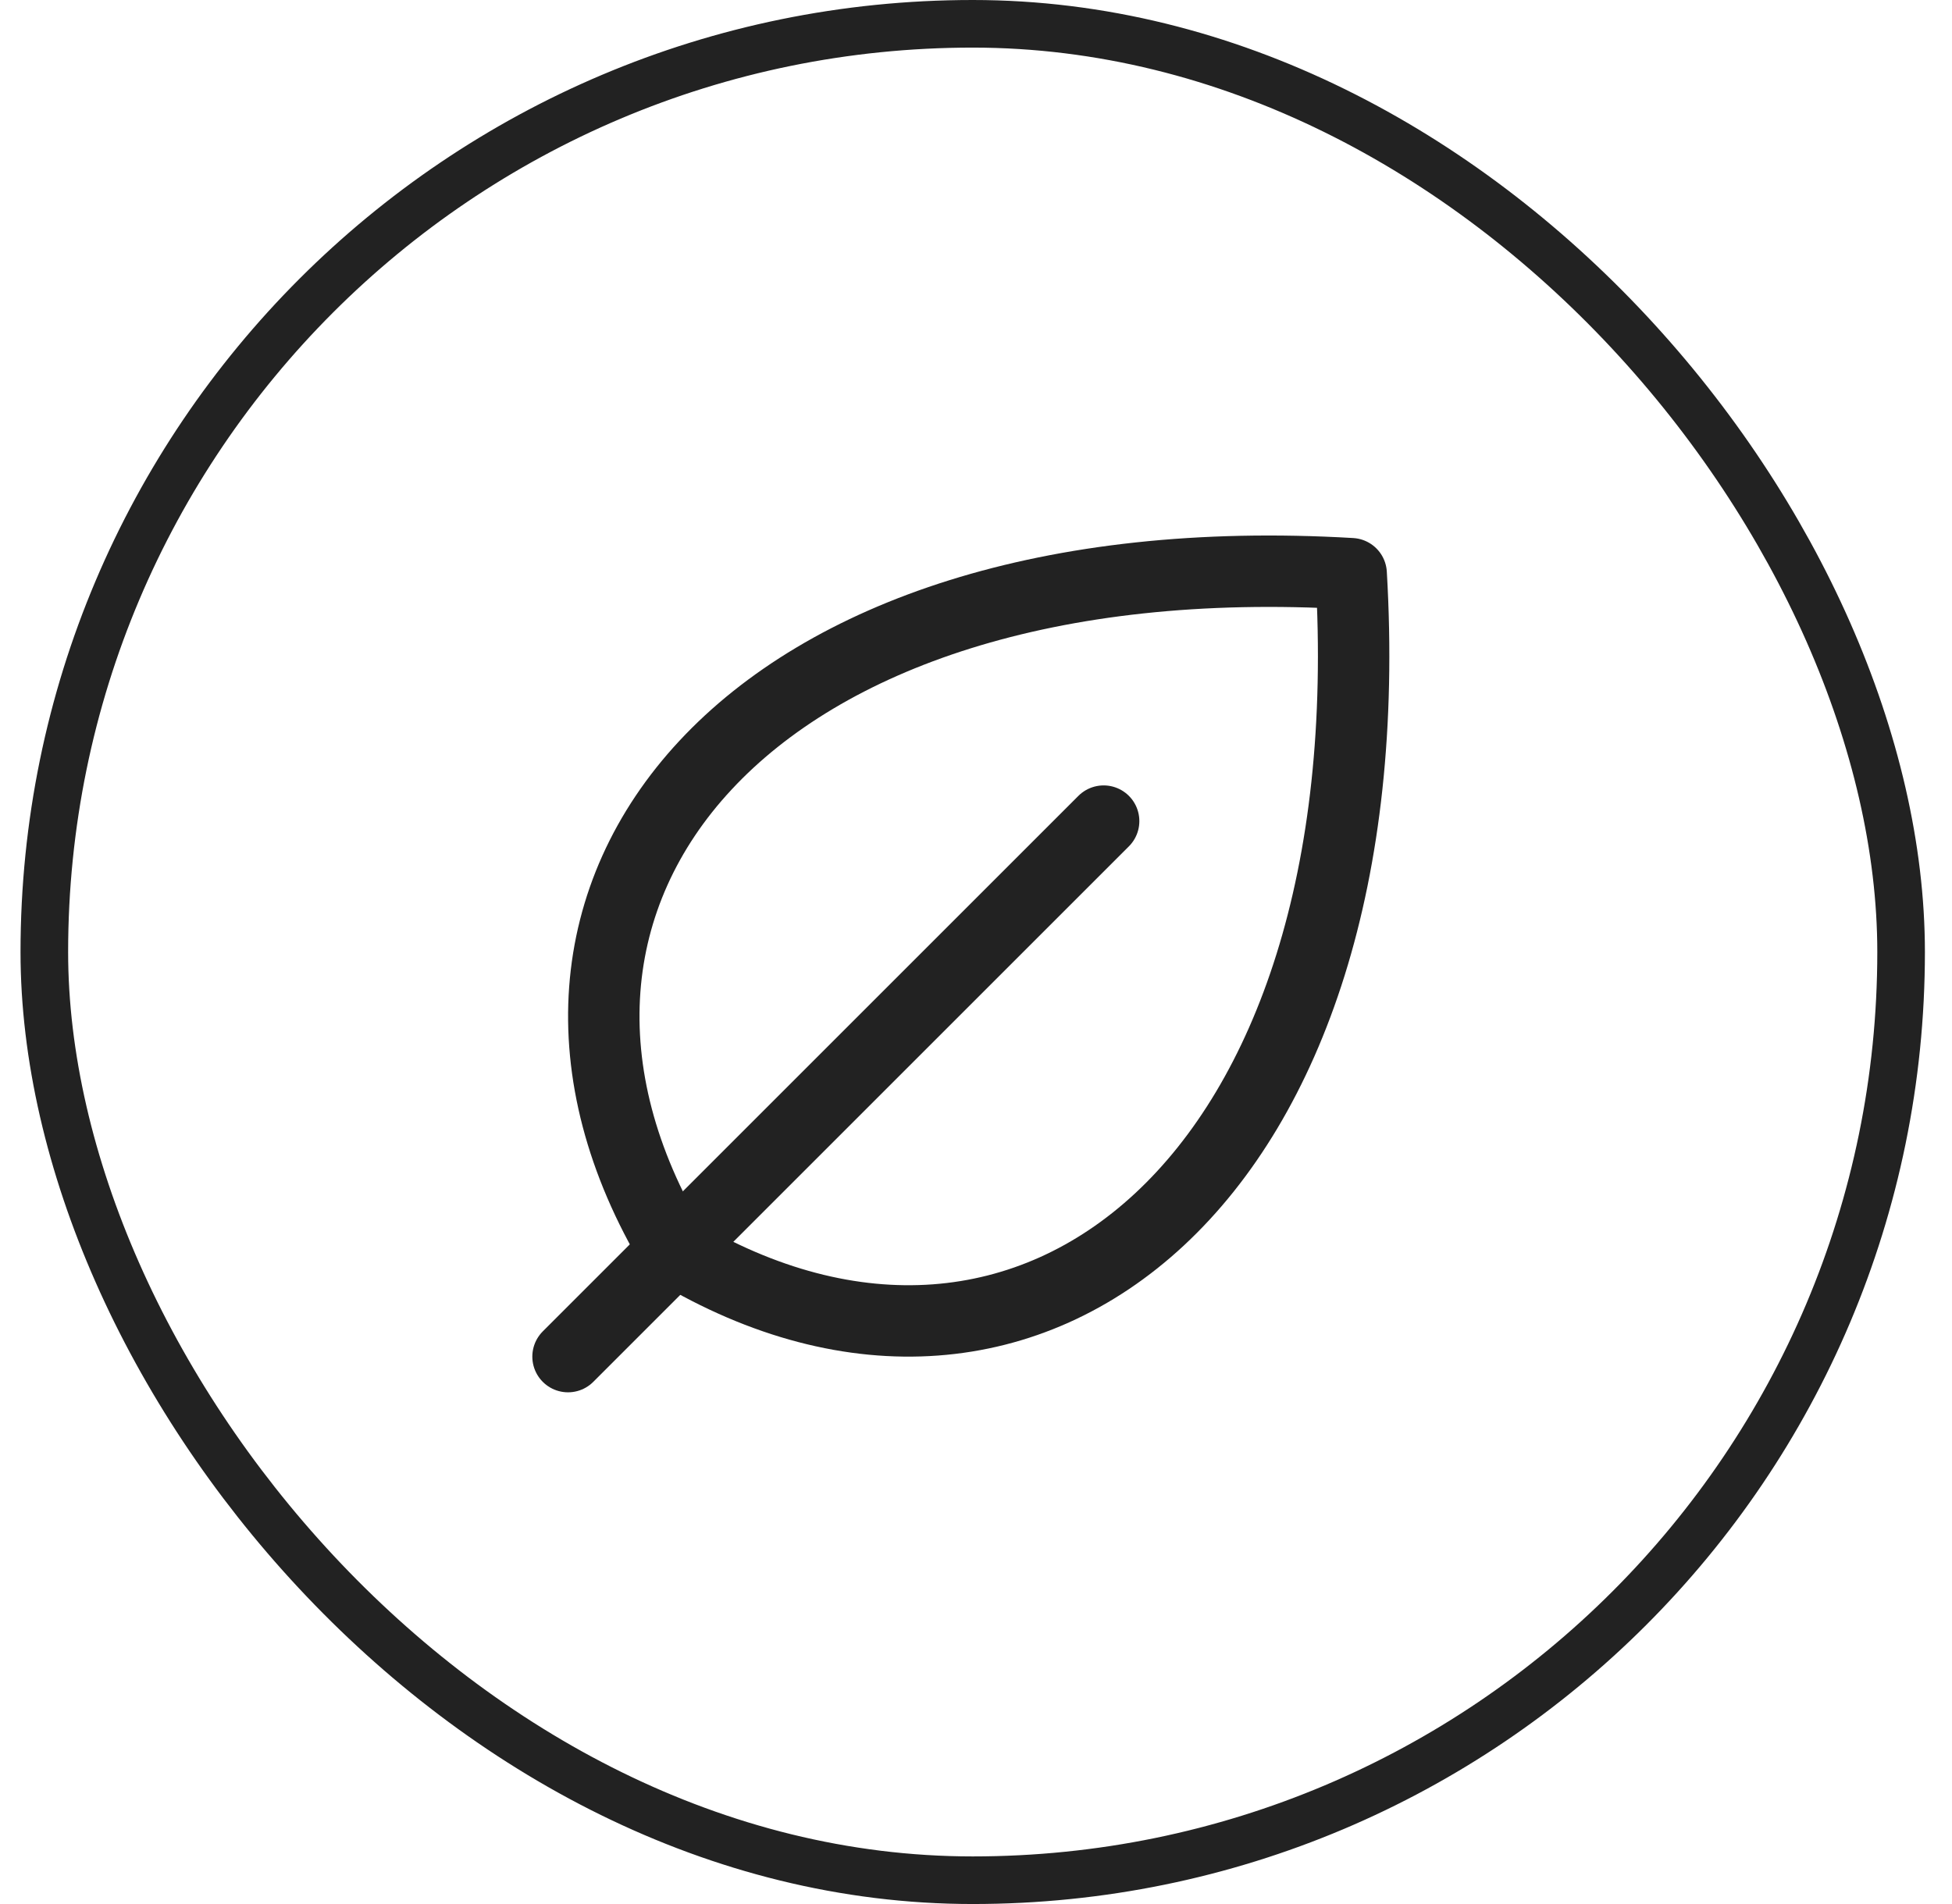
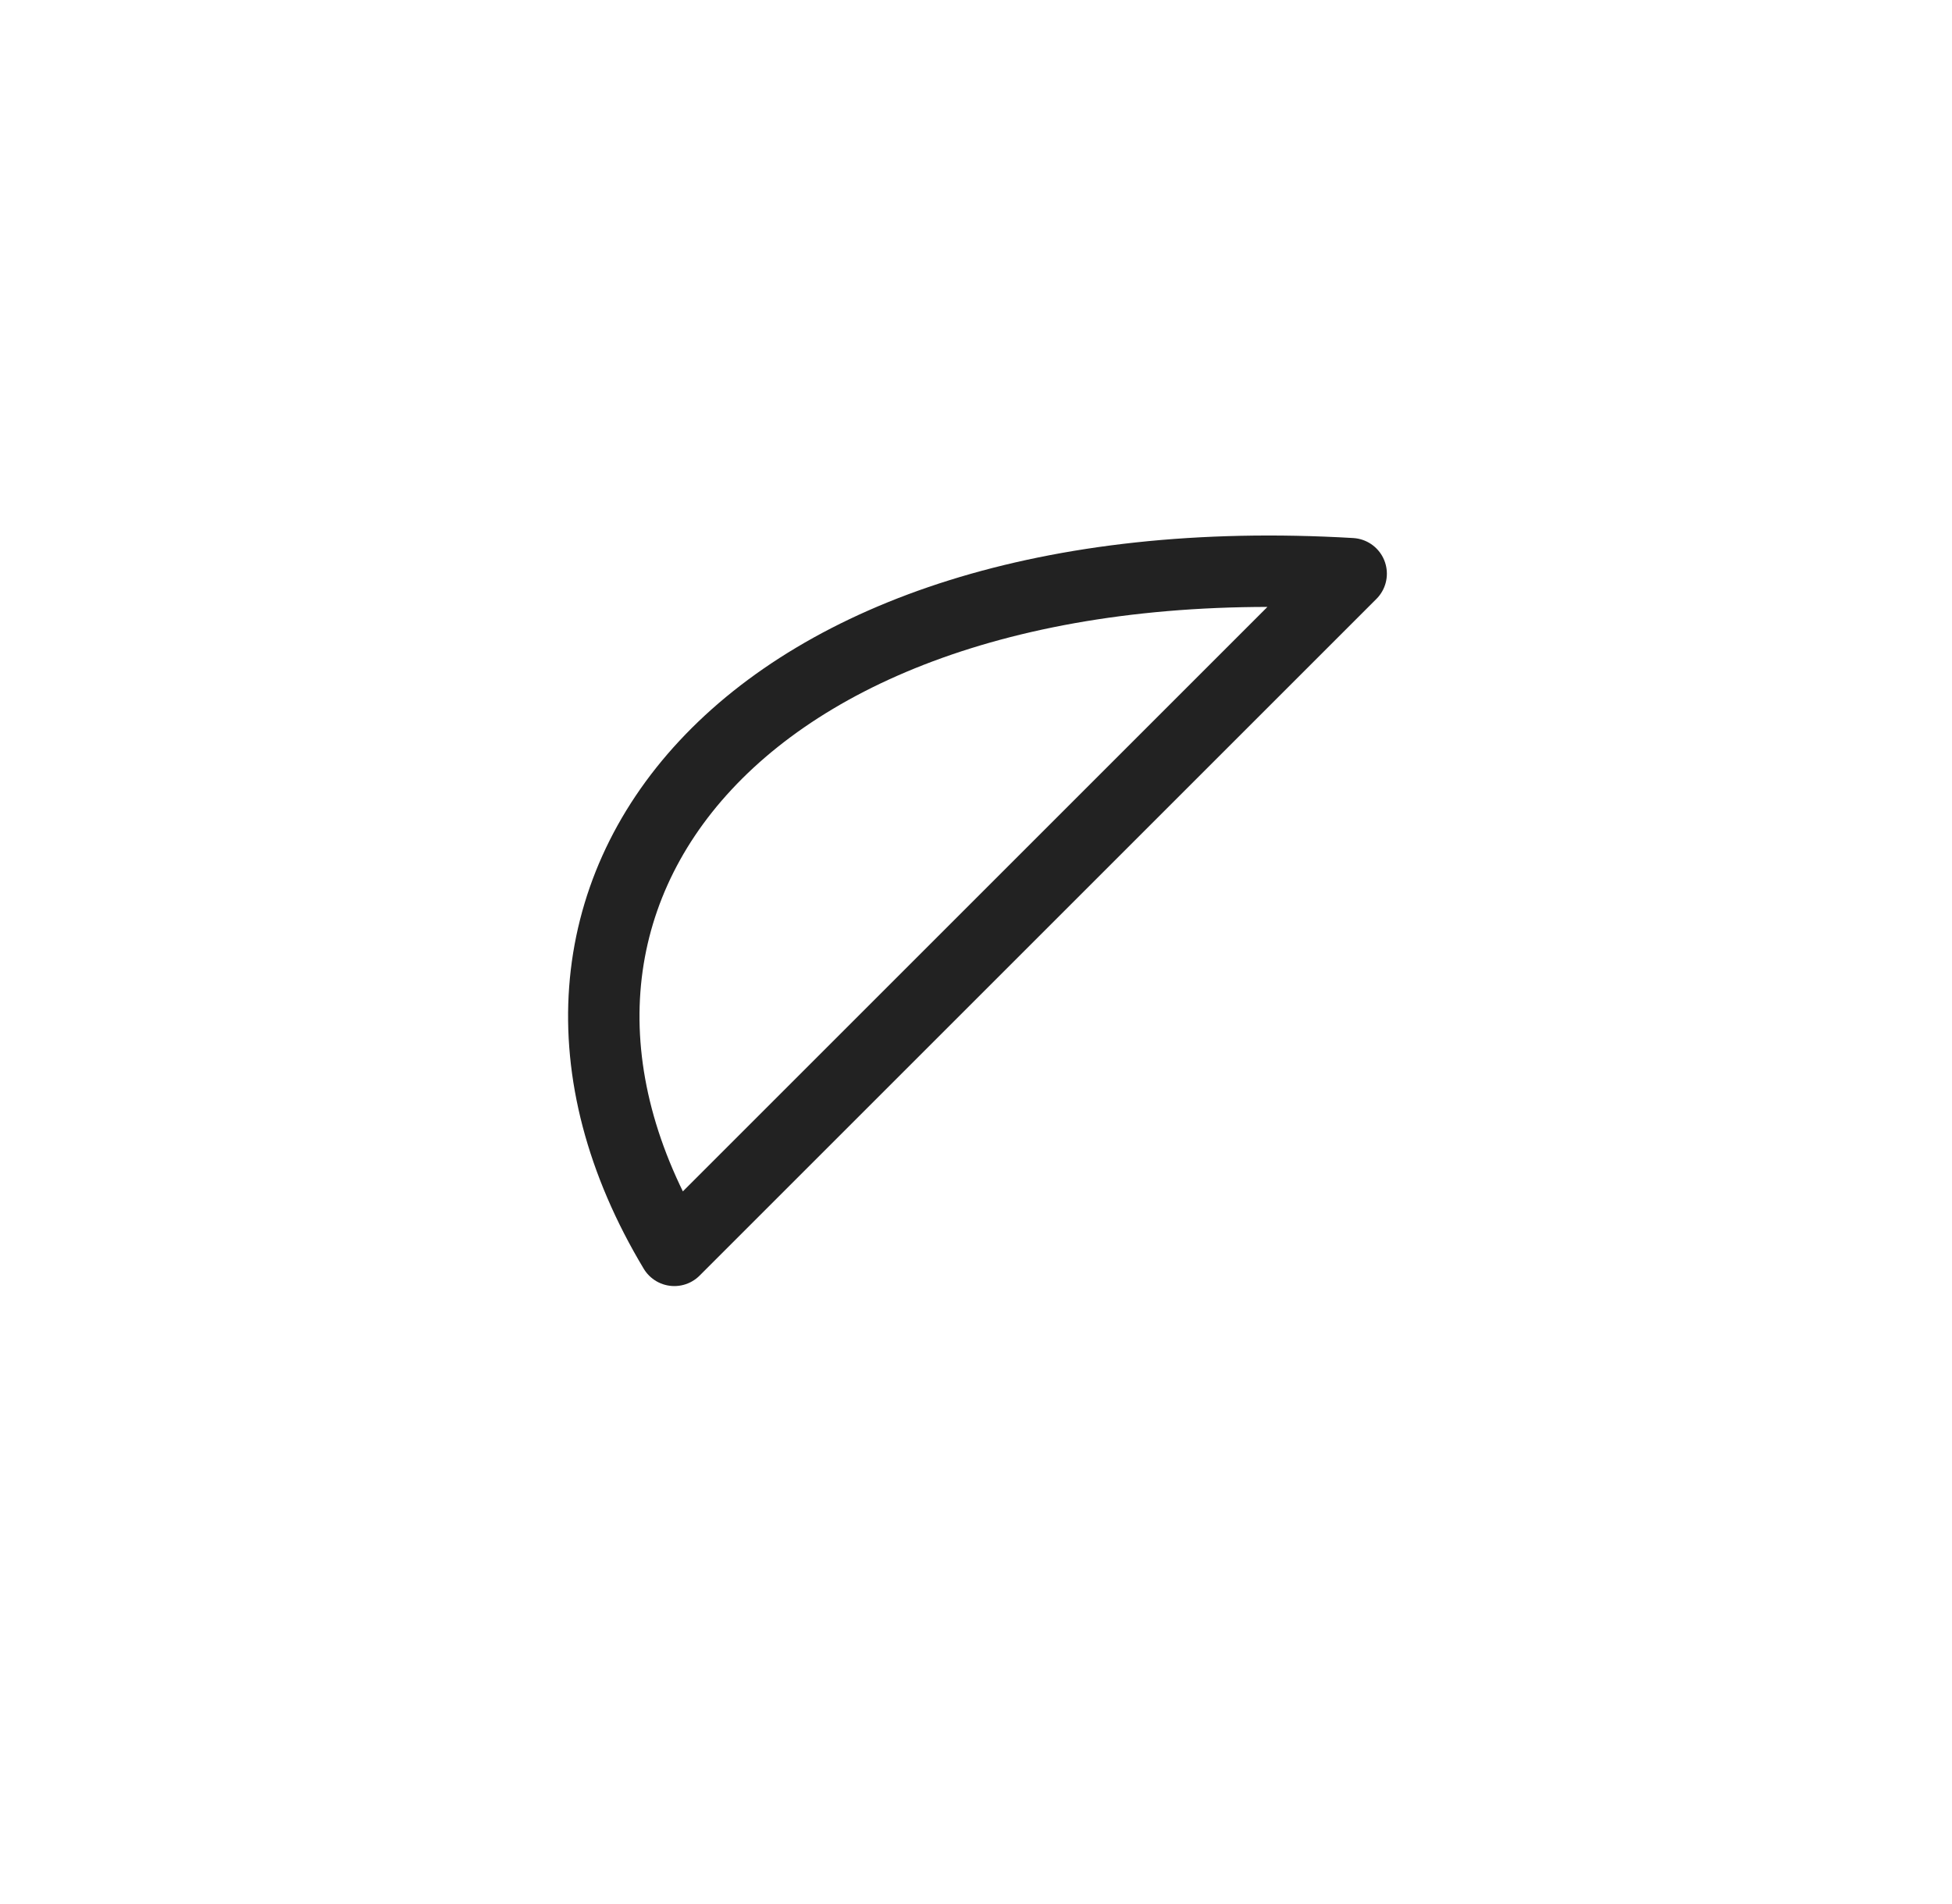
<svg xmlns="http://www.w3.org/2000/svg" width="41" height="40" viewBox="0 0 41 40" fill="none">
-   <path d="M14.164 26.268C9.674 18.786 15.664 11.304 28.38 12.052C29.128 24.772 21.646 30.758 14.164 26.268Z" stroke="#222222" stroke-width="1.5" stroke-linecap="round" stroke-linejoin="round" />
-   <path d="M23.181 17.25L11.931 28.5" stroke="#222222" stroke-width="1.5" stroke-linecap="round" stroke-linejoin="round" />
-   <rect x="0.931" y="0.5" width="39" height="39" rx="19.5" stroke="#222222" />
+   <path d="M14.164 26.268C9.674 18.786 15.664 11.304 28.38 12.052Z" stroke="#222222" stroke-width="1.5" stroke-linecap="round" stroke-linejoin="round" />
</svg>